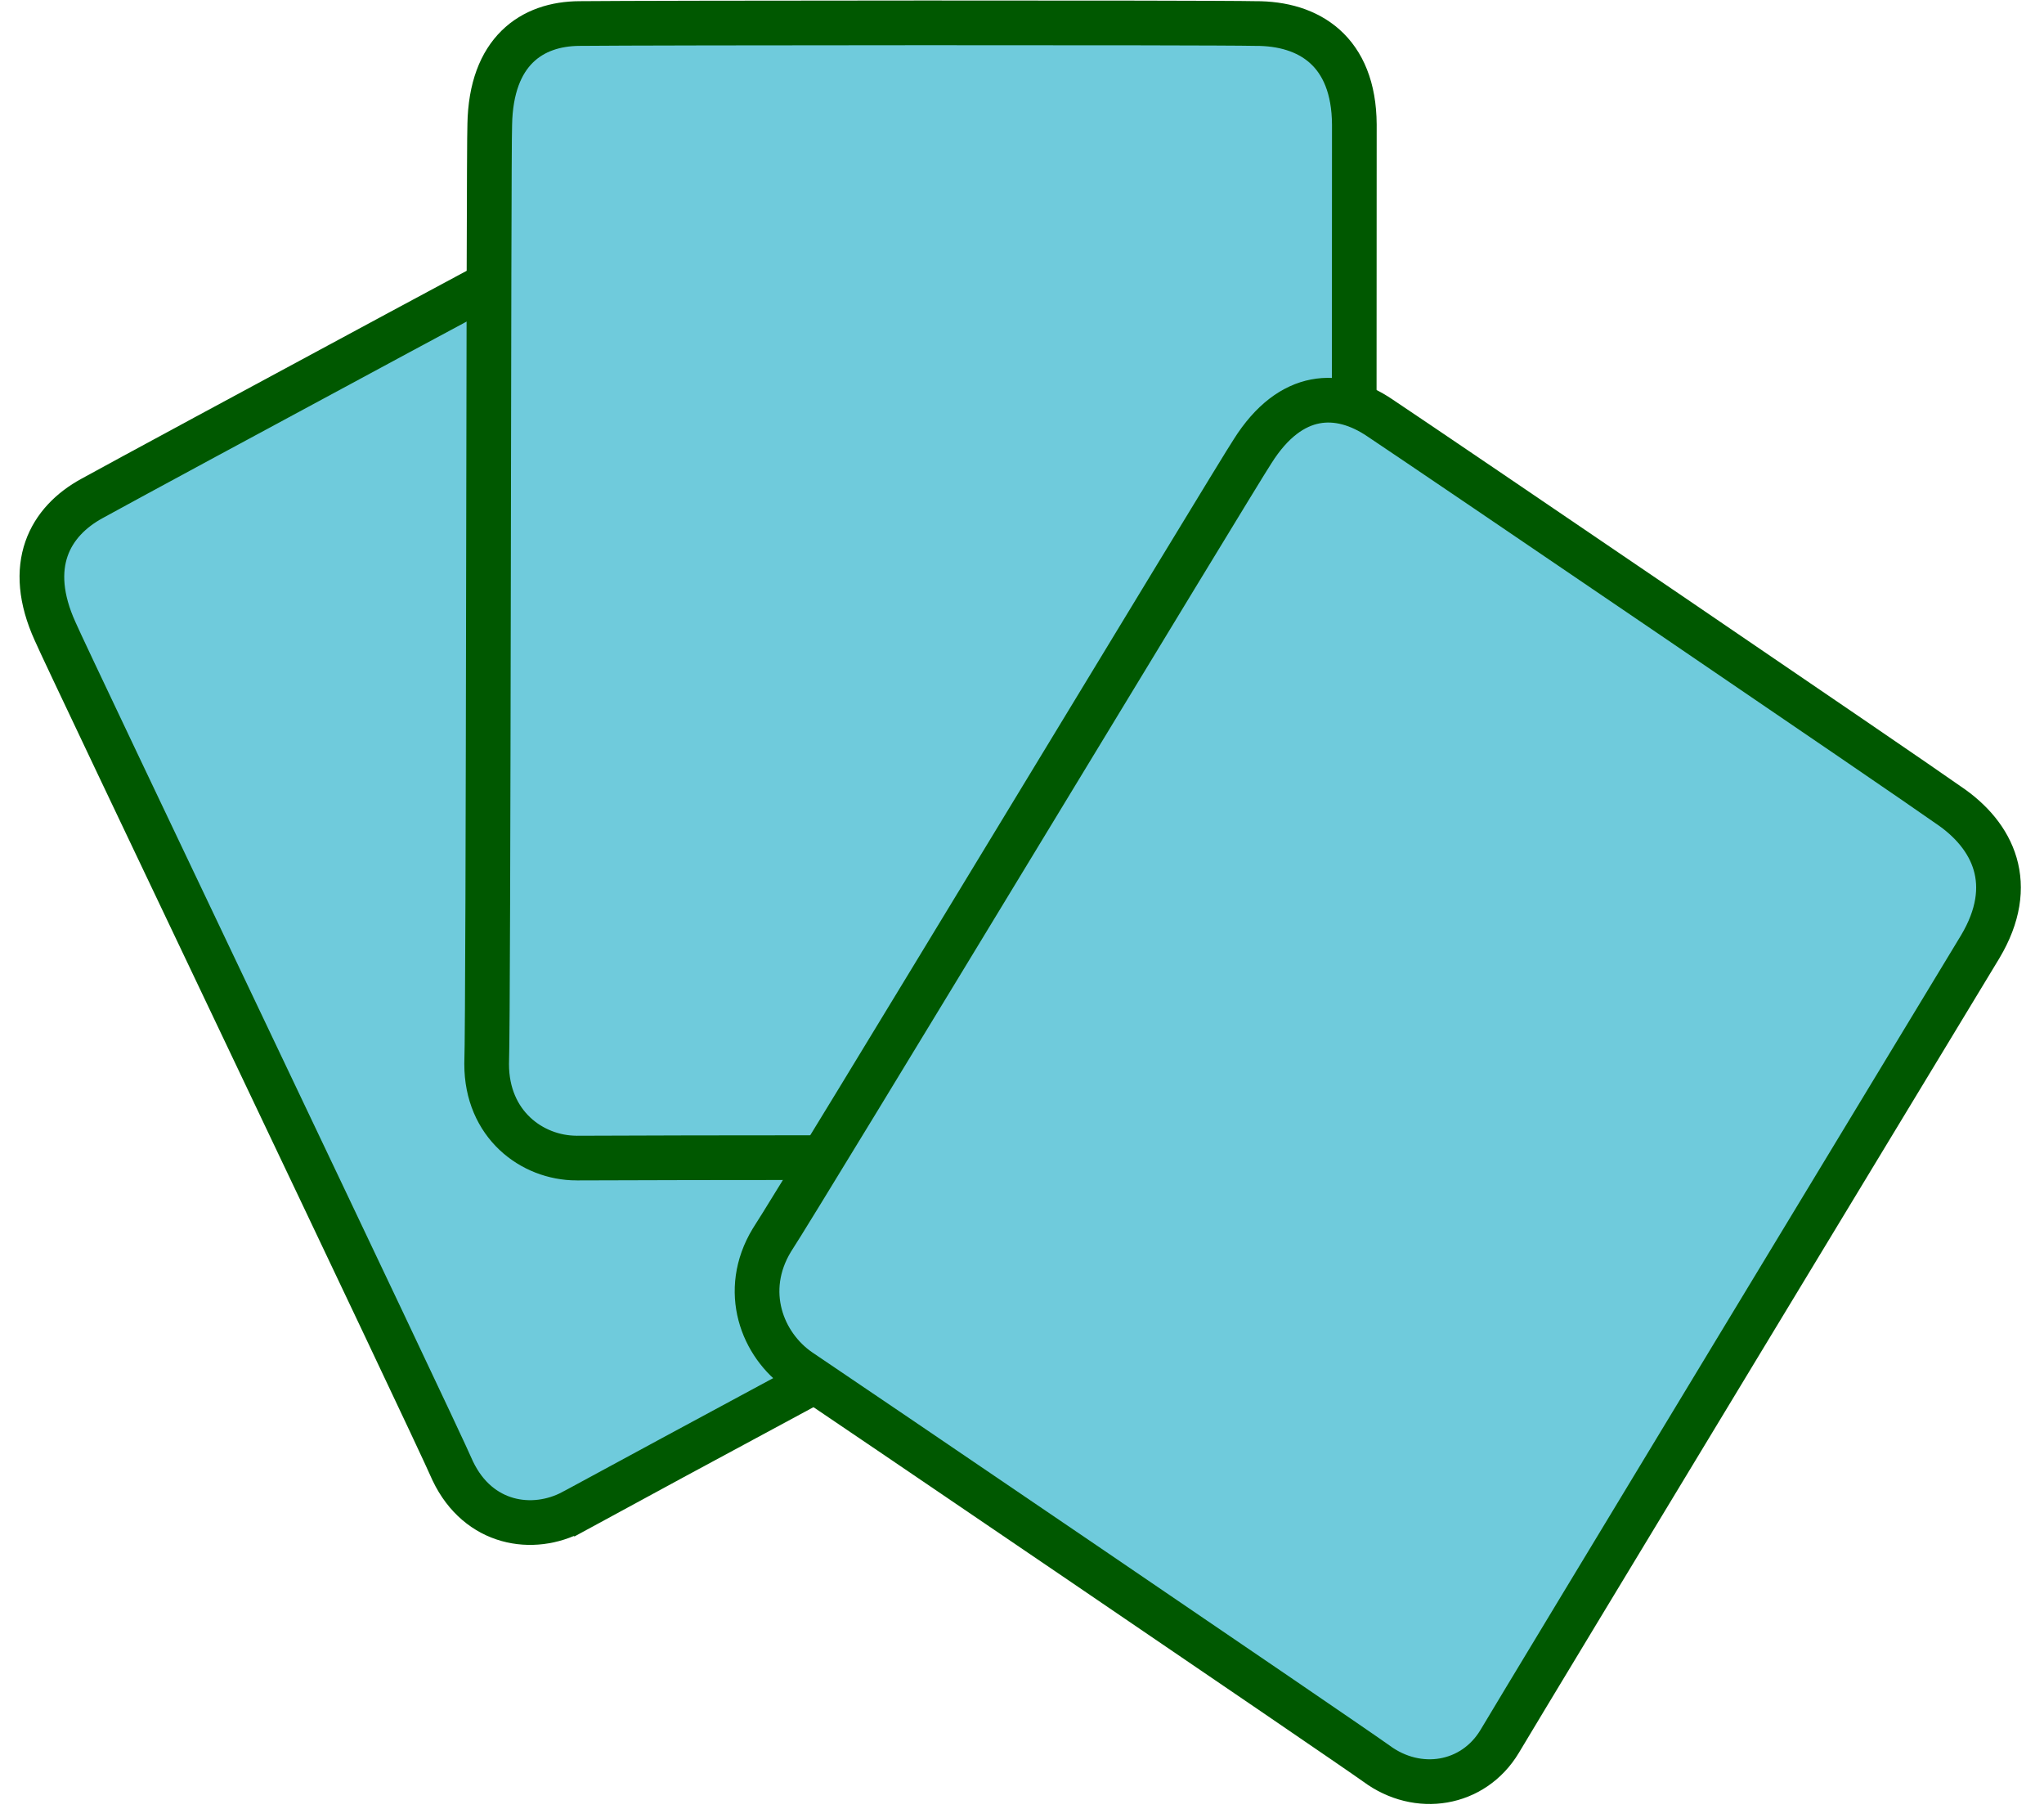
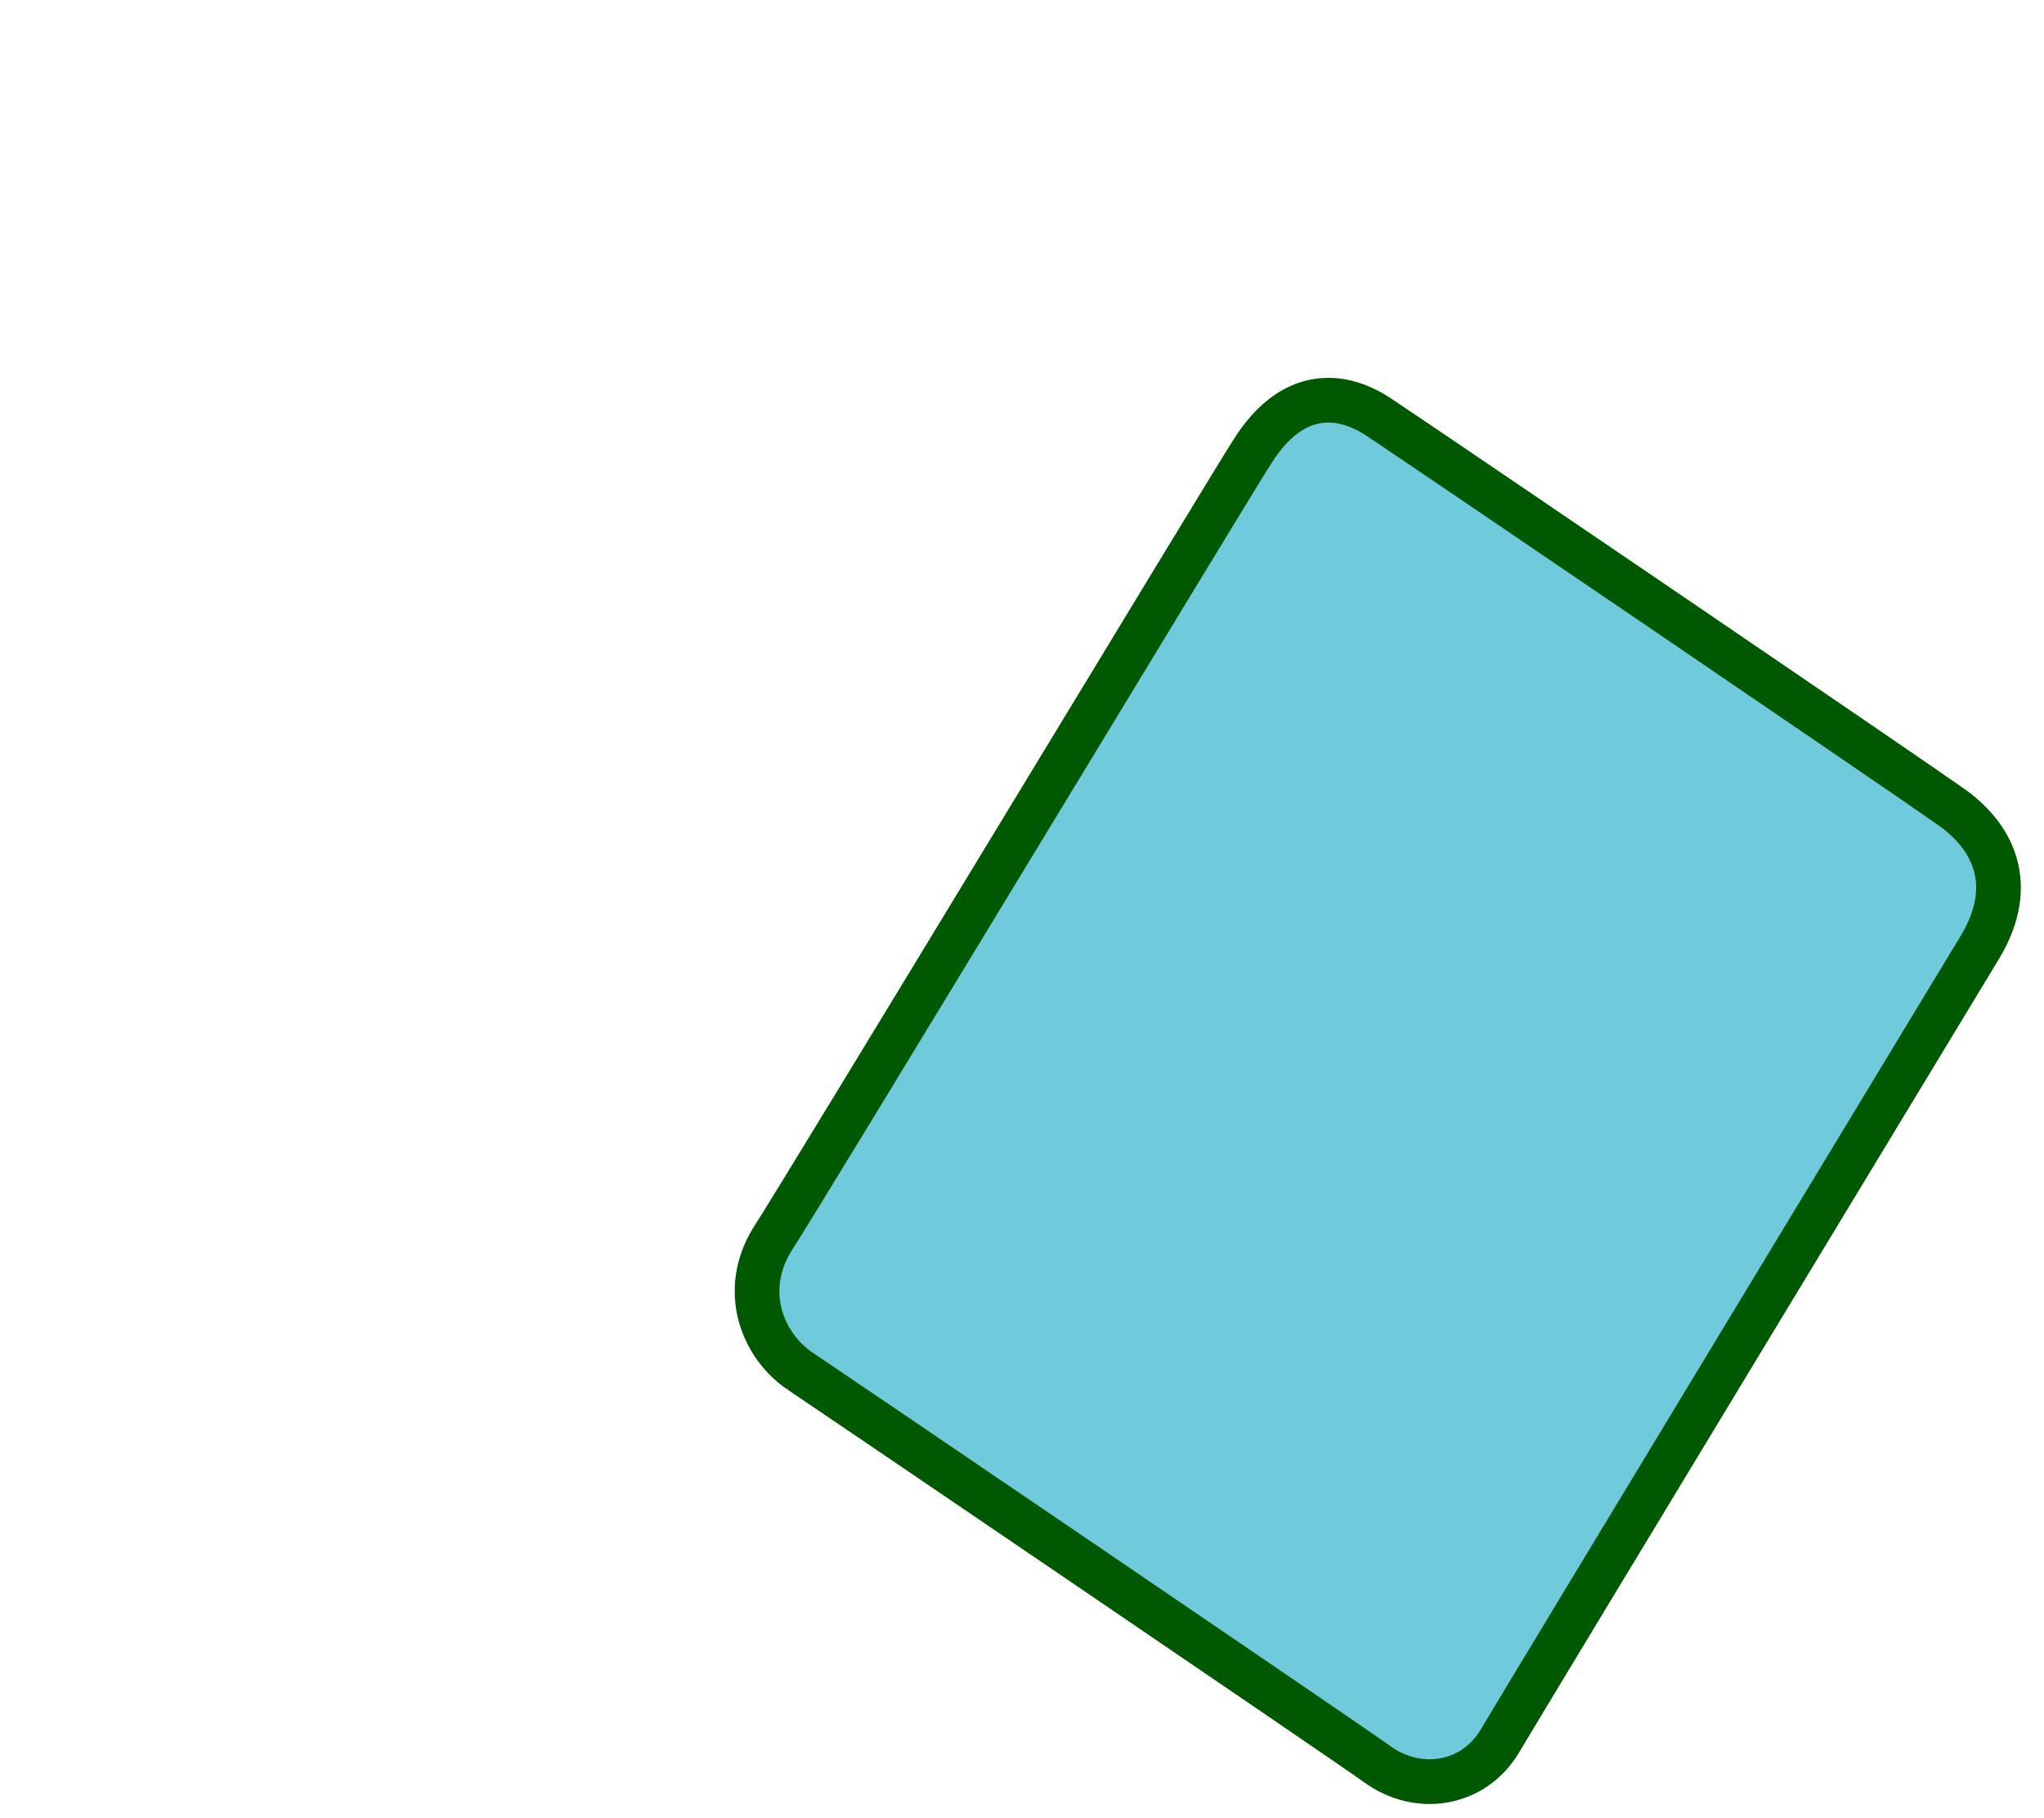
<svg xmlns="http://www.w3.org/2000/svg" fill="#000000" height="380" preserveAspectRatio="xMidYMid meet" version="1" viewBox="5.4 38.0 427.4 380.0" width="427.4" zoomAndPan="magnify">
  <g id="change1_1">
-     <path d="m125.21 354.01c-8.382 4.469-19.773 2.7-25.128-8.497-4.502-10.389-81.022-170.44-83.141-175.5-6.279-13.781-1.163-23.008 7.759-27.85 12.277-6.777 116.89-63.115 125.99-67.763 10.018-5.472 20.871-4.762 27.495 8.889 5.24 10.985 79.676 166.99 84.125 176.04 4.686 9.733 0.273 21.273-9.247 25.918-7.093 3.573-123.19 66.166-127.85 68.764z" fill="#6fcbdc" fill-rule="evenodd" stroke="#005800" stroke-width="9.344" />
-   </g>
+     </g>
  <g id="change1_2">
-     <path d="m125.95 280.09c-9.381-0.035-18.786-7.077-18.791-19.633 0.413-11.425 0.384-190.89 0.648-196.42 0.273-15.304 8.769-21.079 18.791-21.118 13.839-0.155 131.16-0.22 141.26 0 11.267-0.075 20.645 5.765 20.735 21.118-0.009 12.312-0.11 187.16-1e-4 197.37 0.031 10.929-8.824 19.104-19.295 18.681-7.85-0.216-138.08-0.082-143.34 0z" fill="#6fcbdc" fill-rule="evenodd" stroke="#005800" stroke-width="9.344" />
-   </g>
+     </g>
  <g id="change1_3">
    <path d="m172.6 324.56c-7.877-5.405-12.208-16.72-5.82-27.29 6.164-9.379 97.501-160.44 100.54-164.94 8.021-12.723 18.111-12.716 26.565-7.007 11.726 7.799 110.5 74.962 118.88 80.933 9.521 6.393 14.44 16.68 6.7 29.653-6.275 10.357-95.372 157.46-100.48 166.11-5.537 9.216-17.152 11.023-25.749 4.667-6.497-4.679-116.17-79.182-120.64-82.13z" fill="#6fcbdc" fill-rule="evenodd" stroke="#005800" stroke-width="9.344" />
  </g>
</svg>